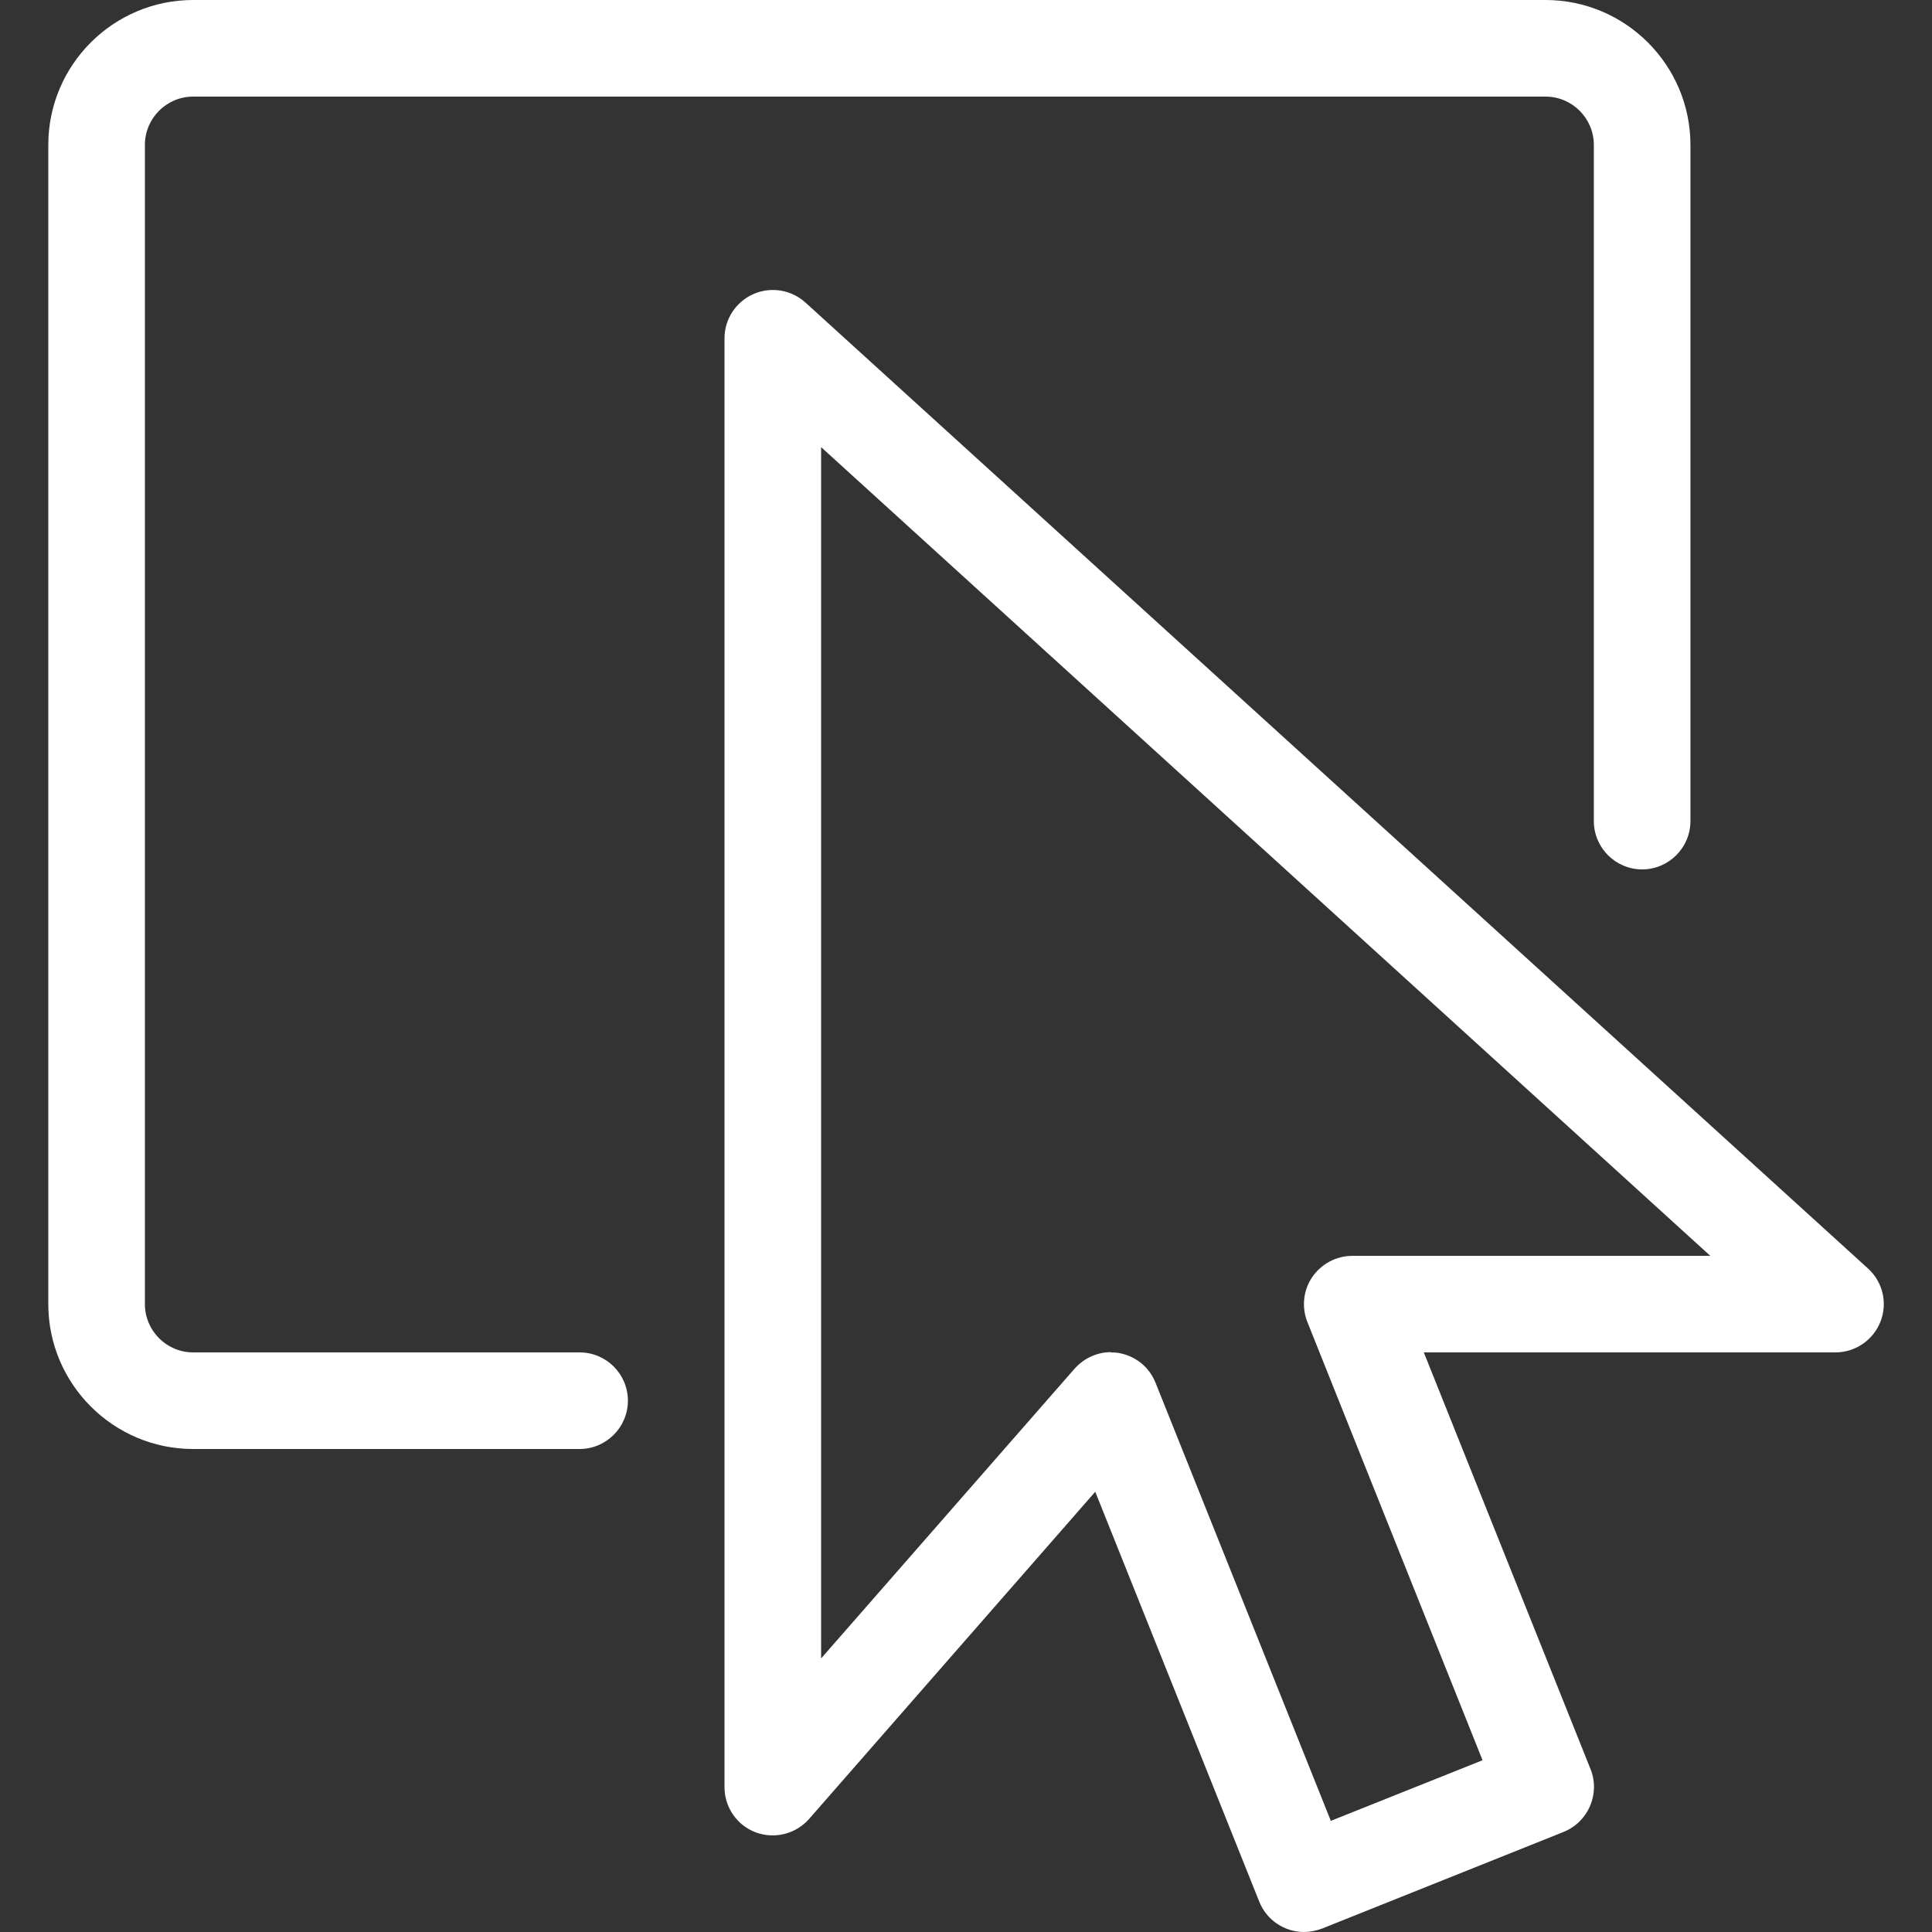
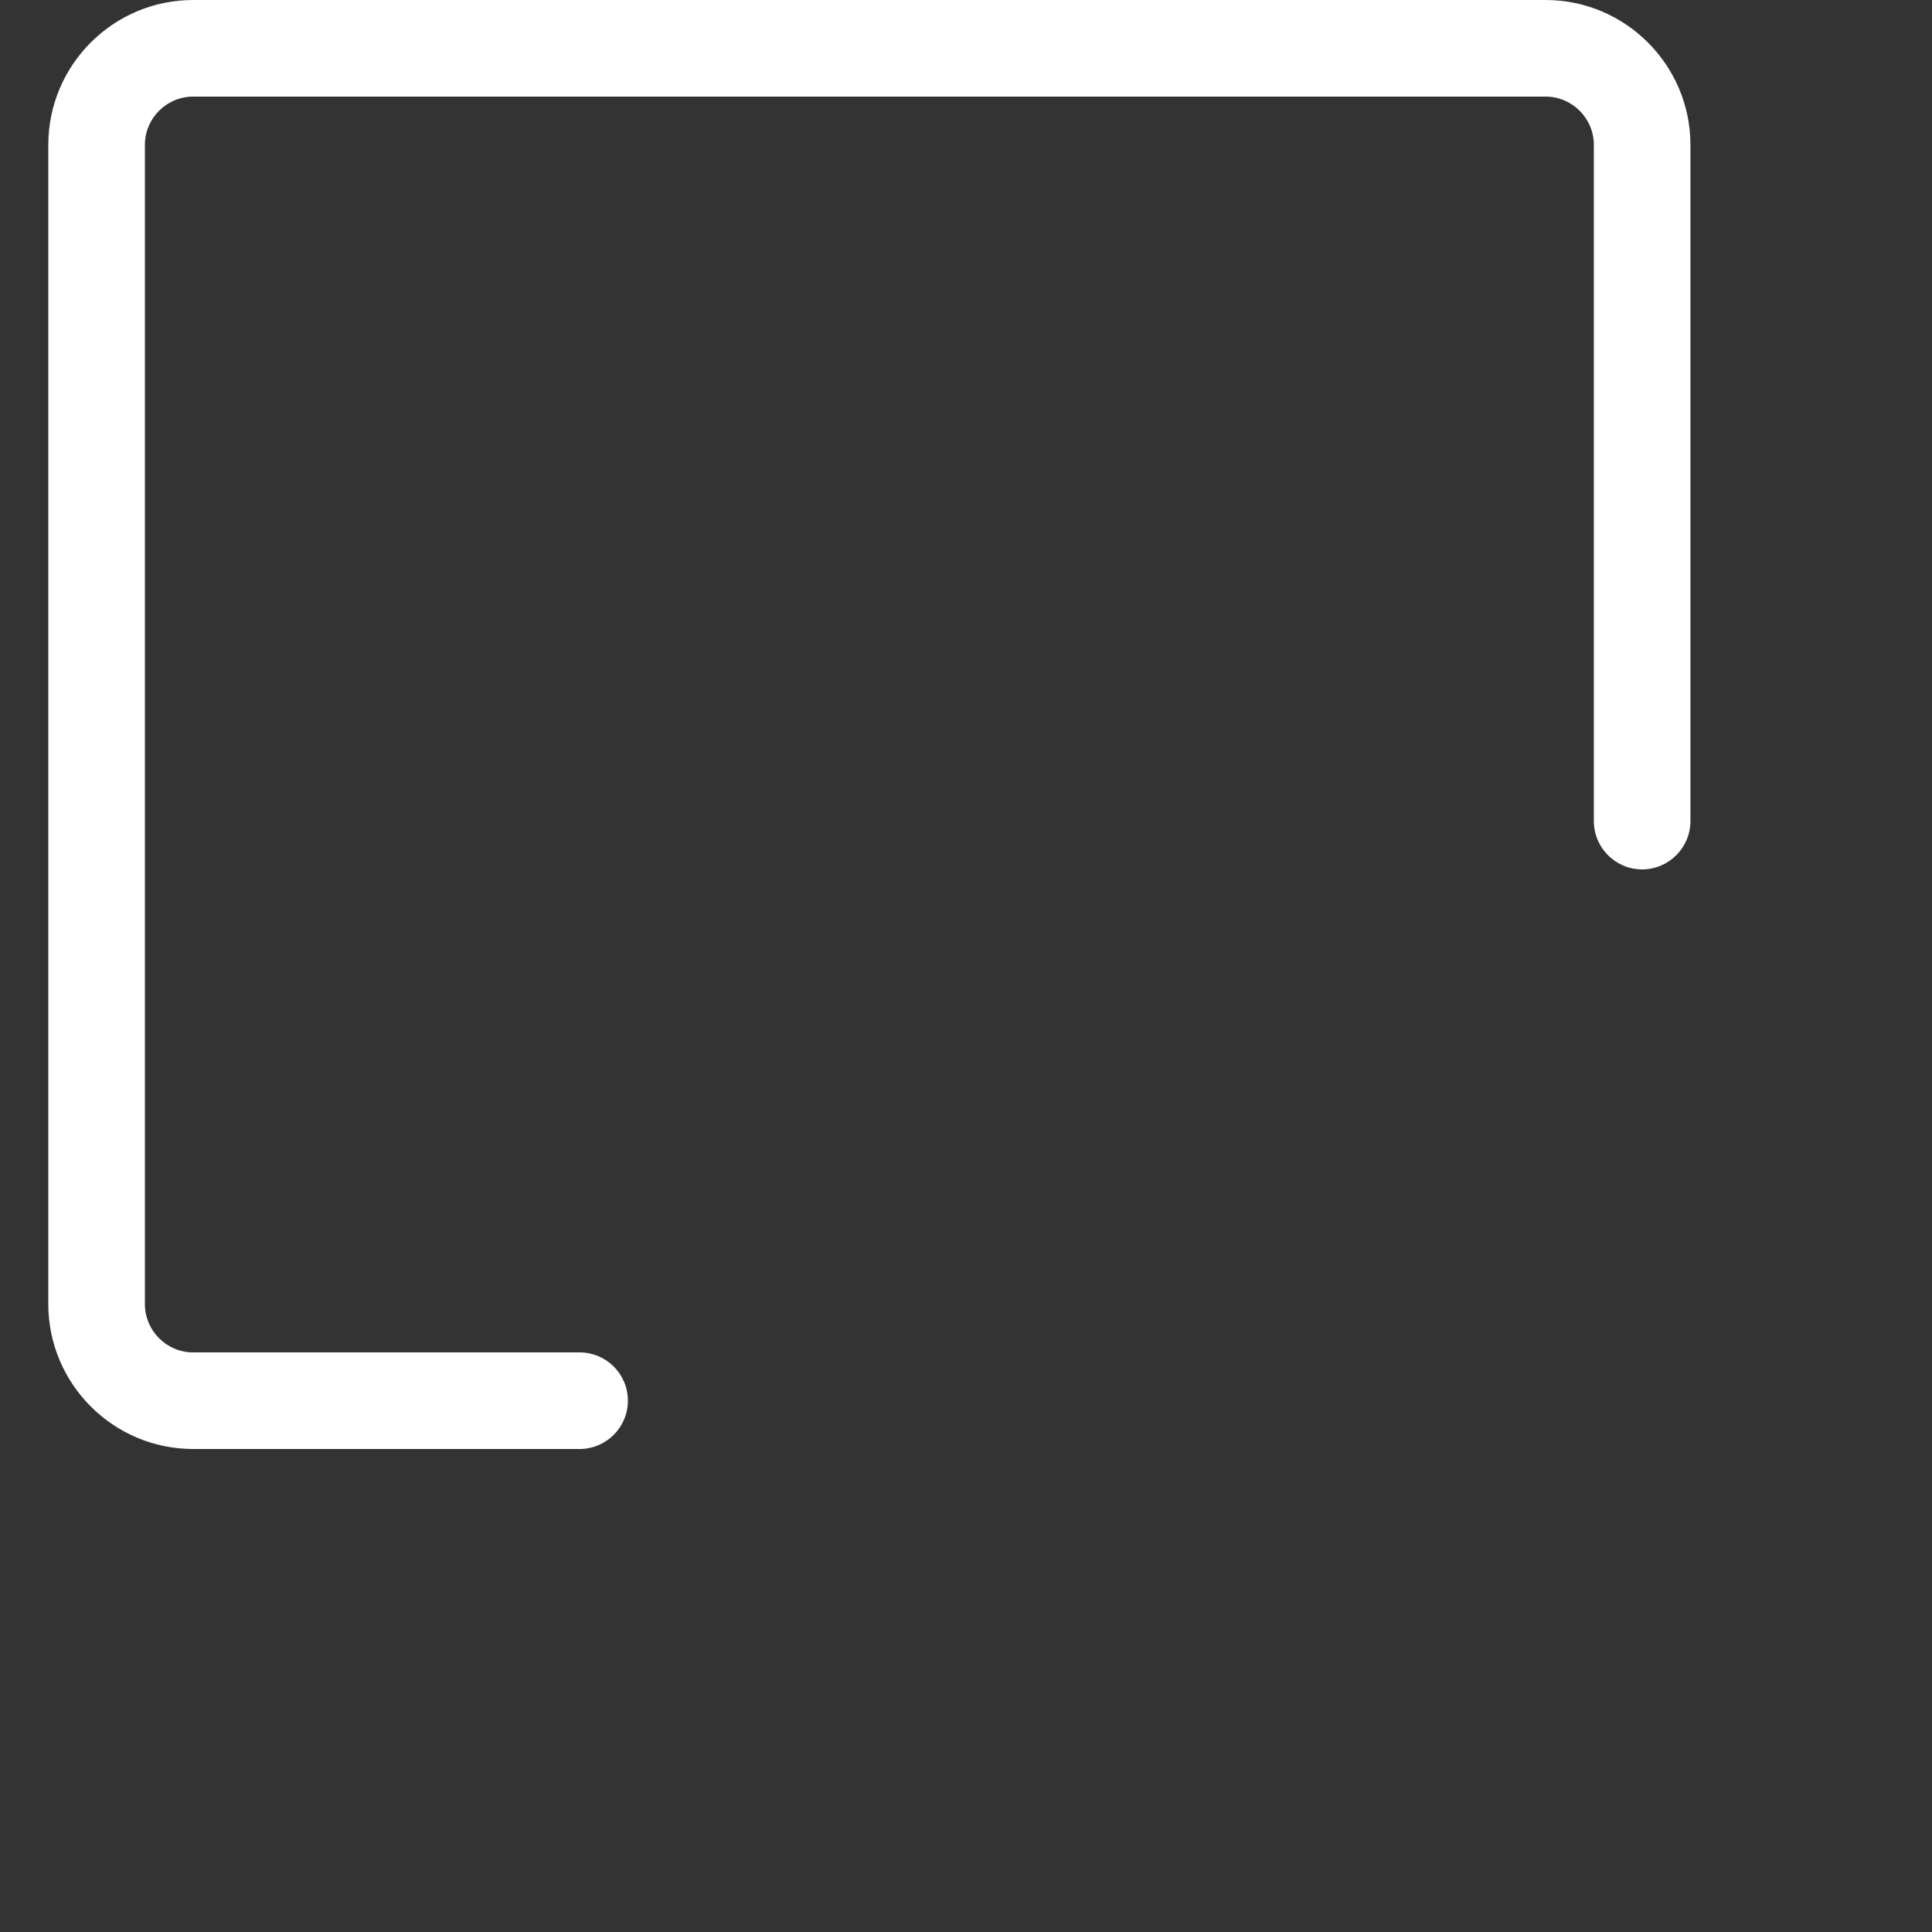
<svg xmlns="http://www.w3.org/2000/svg" version="1.1" id="Calque_1" x="0px" y="0px" width="30px" height="30px" viewBox="0 0 30 30" enable-background="new 0 0 30 30" xml:space="preserve">
  <rect x="0" y="0" width="30" height="30" fill="#333333" stroke="none" />
  <g>
    <path fill="#FFFFFF" d="M9,22.5H3c-1.241,0-2.25-1.01-2.25-2.25v-18C0.75,1.01,1.758,0,3,0h20.999c1.24,0,2.25,1.01,2.25,2.25v10.5   c0,0.413-0.337,0.75-0.75,0.75s-0.75-0.337-0.75-0.75V2.25c0-0.414-0.337-0.75-0.75-0.75H3c-0.414,0-0.75,0.336-0.75,0.75v18   C2.25,20.662,2.585,21,3,21h6c0.414,0,0.75,0.336,0.75,0.75C9.75,22.162,9.414,22.5,9,22.5z" />
-     <path fill="#FFFFFF" d="M20.249,30c-0.298,0-0.58-0.18-0.696-0.473l-2.546-6.363l-4.443,5.08c-0.206,0.234-0.536,0.318-0.828,0.209   c-0.293-0.109-0.486-0.391-0.486-0.701v-22.5c0-0.296,0.176-0.564,0.447-0.685c0.271-0.12,0.588-0.069,0.809,0.13l16.5,15   c0.229,0.208,0.308,0.535,0.194,0.825C29.088,20.809,28.809,21,28.501,21h-6.392l2.589,6.471c0.153,0.383-0.034,0.82-0.419,0.975   l-3.748,1.5C20.438,29.98,20.343,30,20.249,30L20.249,30z M17.249,21c0.041,0,0.085,0.002,0.126,0.01   c0.258,0.045,0.472,0.219,0.568,0.461l2.722,6.803l2.356-0.941l-2.72-6.805c-0.092-0.23-0.064-0.492,0.075-0.697   c0.141-0.205,0.372-0.33,0.621-0.33h5.561L12.75,6.943v18.809l3.935-4.498c0.146-0.164,0.352-0.258,0.564-0.258V21z" />
  </g>
</svg>